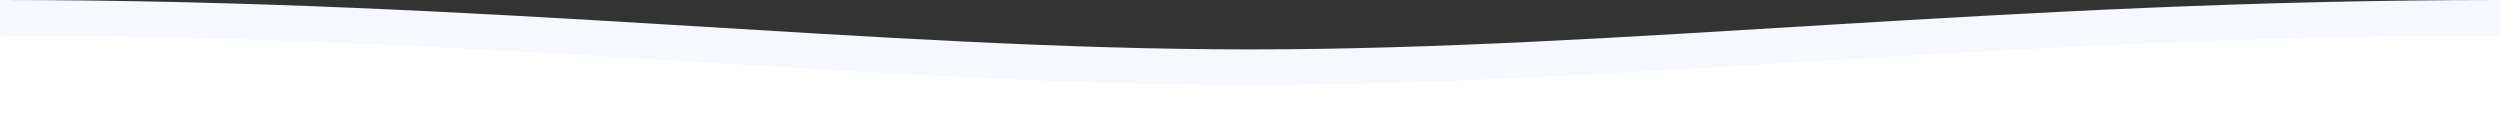
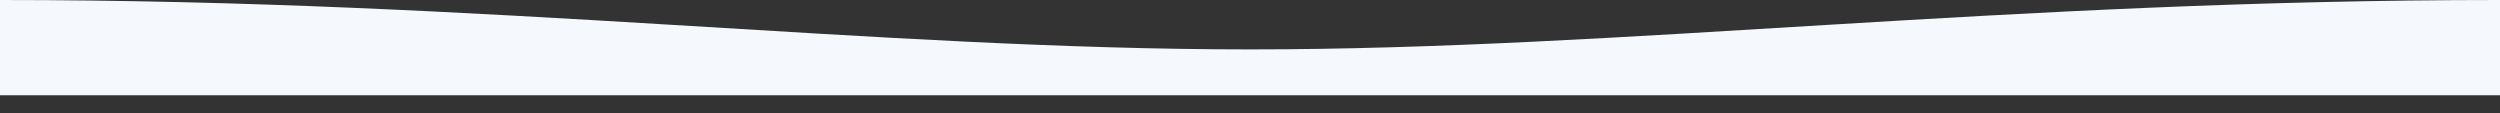
<svg xmlns="http://www.w3.org/2000/svg" version="1.1" id="Layer_1" x="0px" y="0px" viewBox="0 0 1568.8 71.1" style="enable-background:new 0 0 1568.8 71.1;" xml:space="preserve">
  <rect x="0" y="0" width="1568.8" height="71.1" fill="#333333" stroke="none" />
  <style type="text/css">
	.st0{fill:#F5F9FD;}
	.st1{fill:#FFFFFF;}
</style>
  <path class="st0" d="M784.4,31C550.1,31,308.7,0,0,0v59.8h1568.8V0C1260.1,0,1018.7,31,784.4,31z" />
-   <path class="st1" d="M784.4,53.3c-234.3,0-475.7-31-784.4-31v48.8h1568.8V22.3C1260.1,22.3,1018.7,53.3,784.4,53.3z" />
</svg>